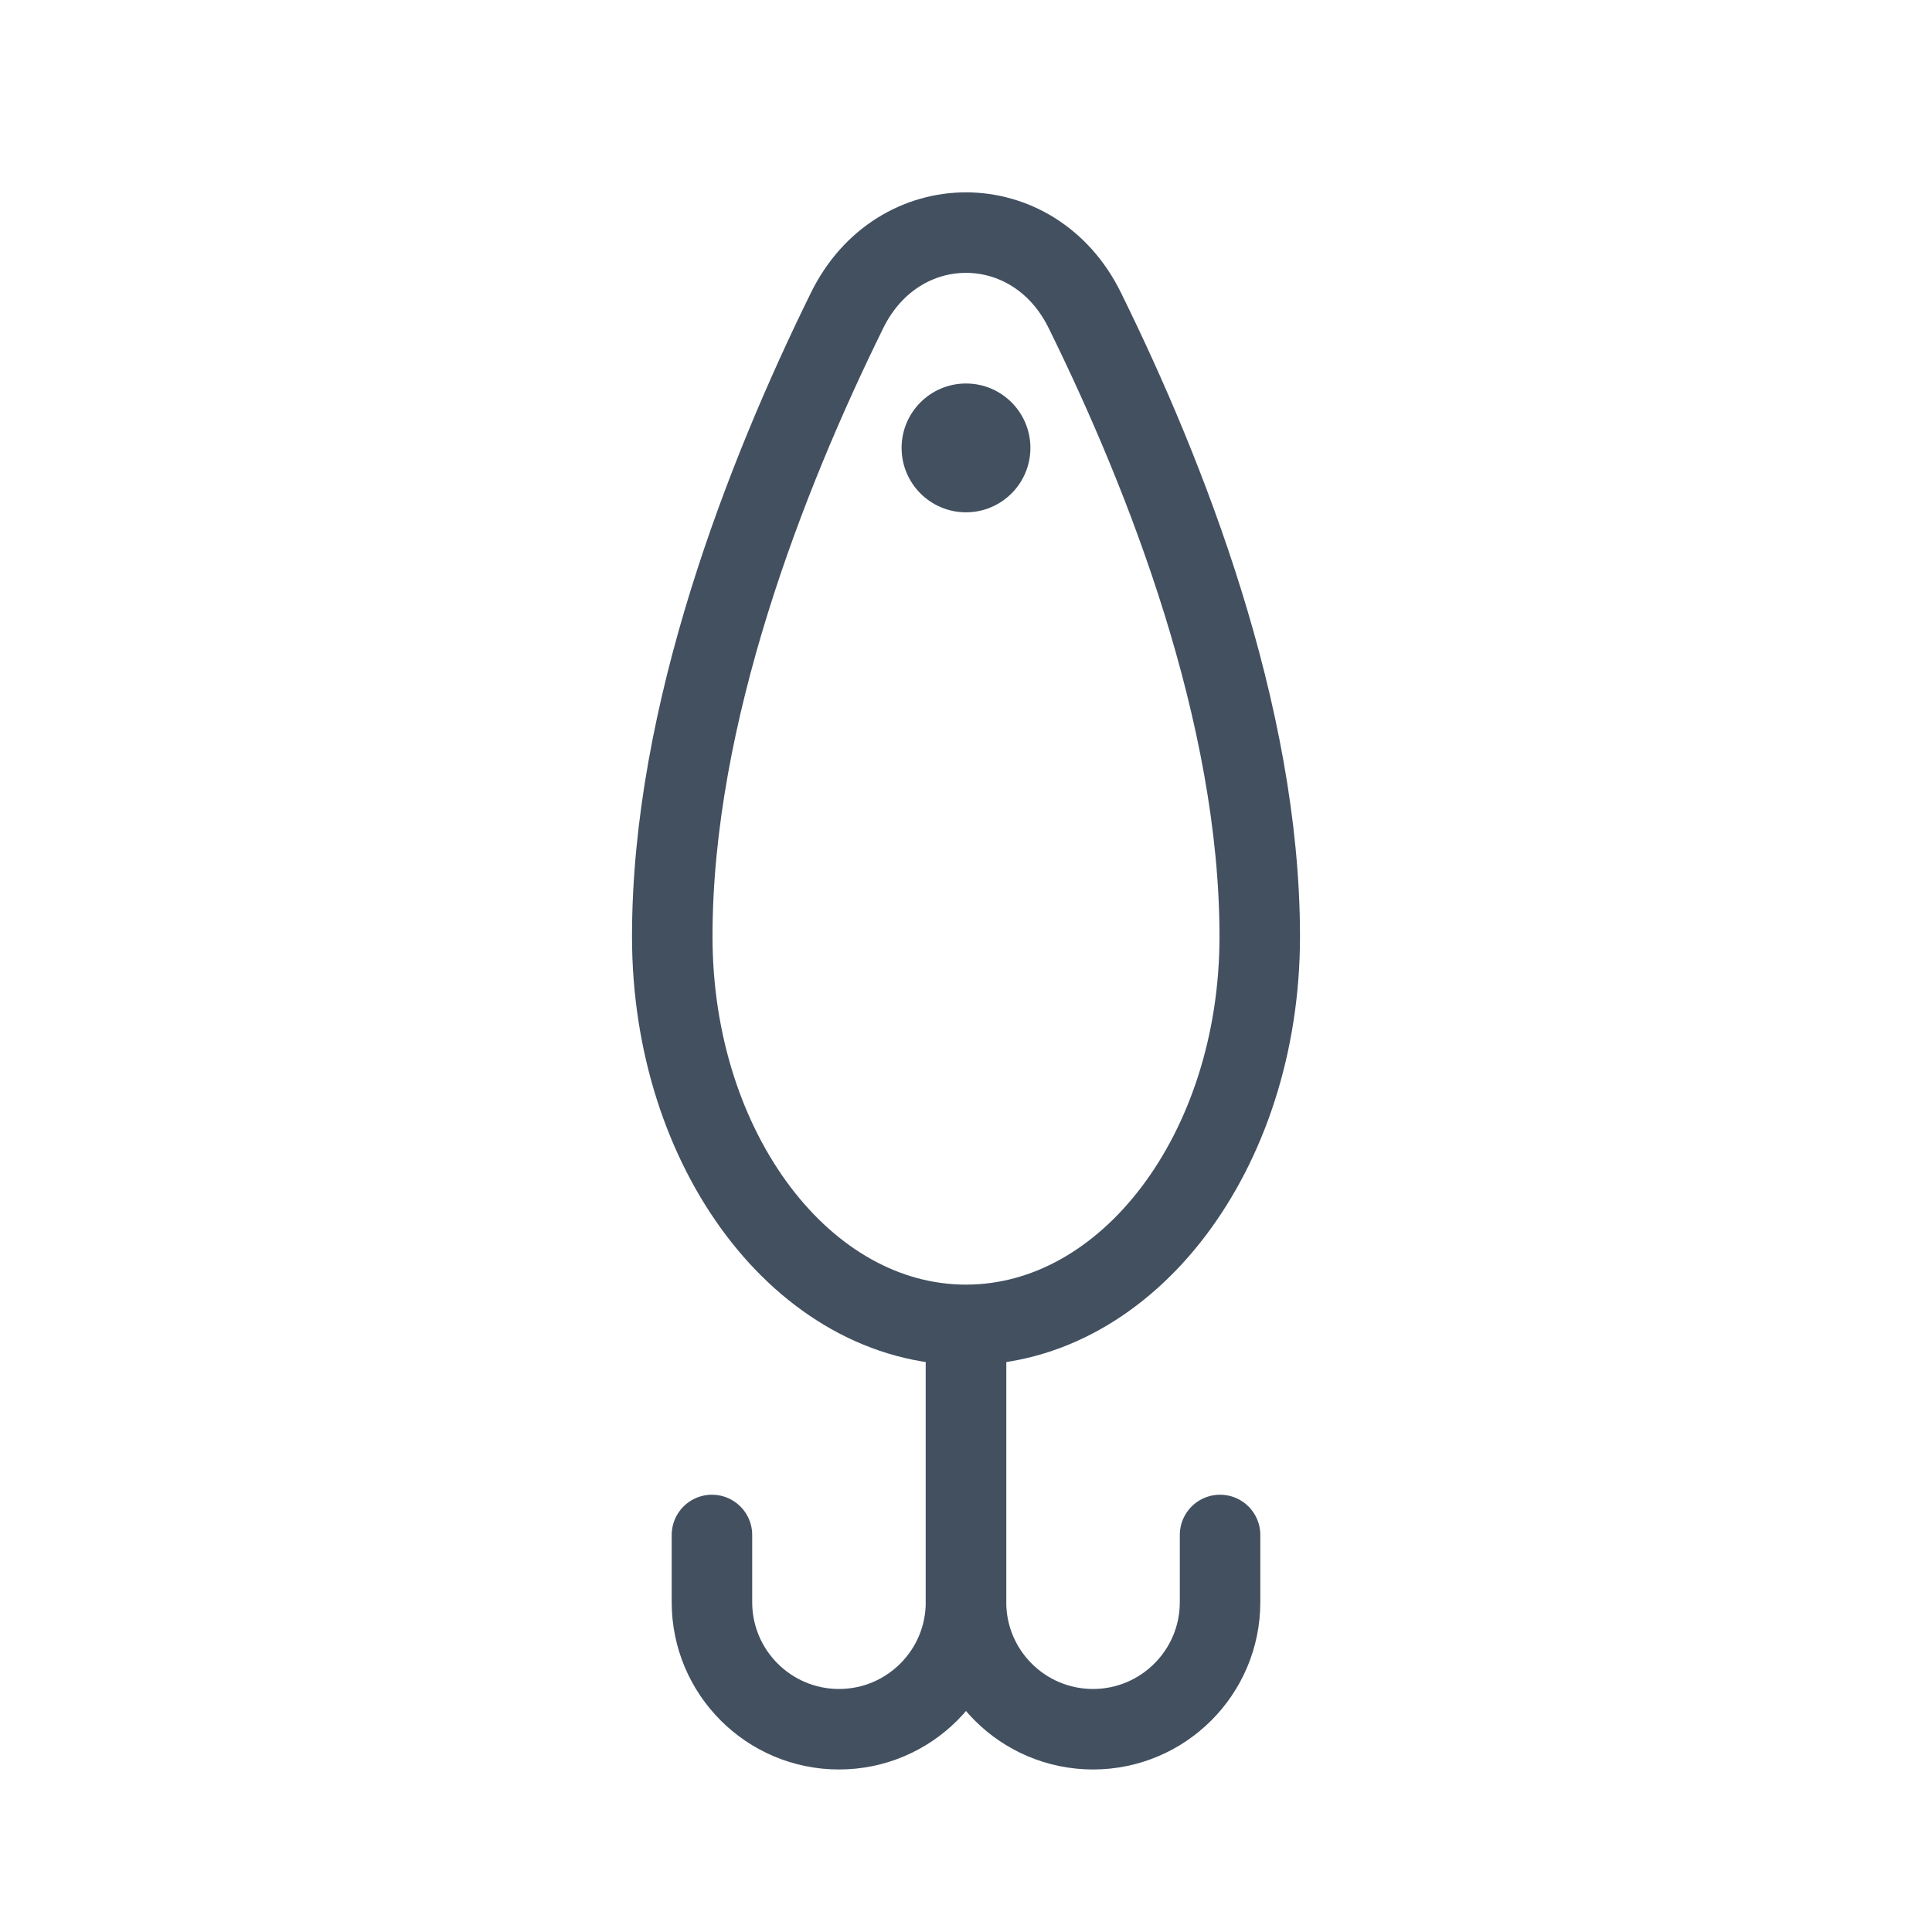
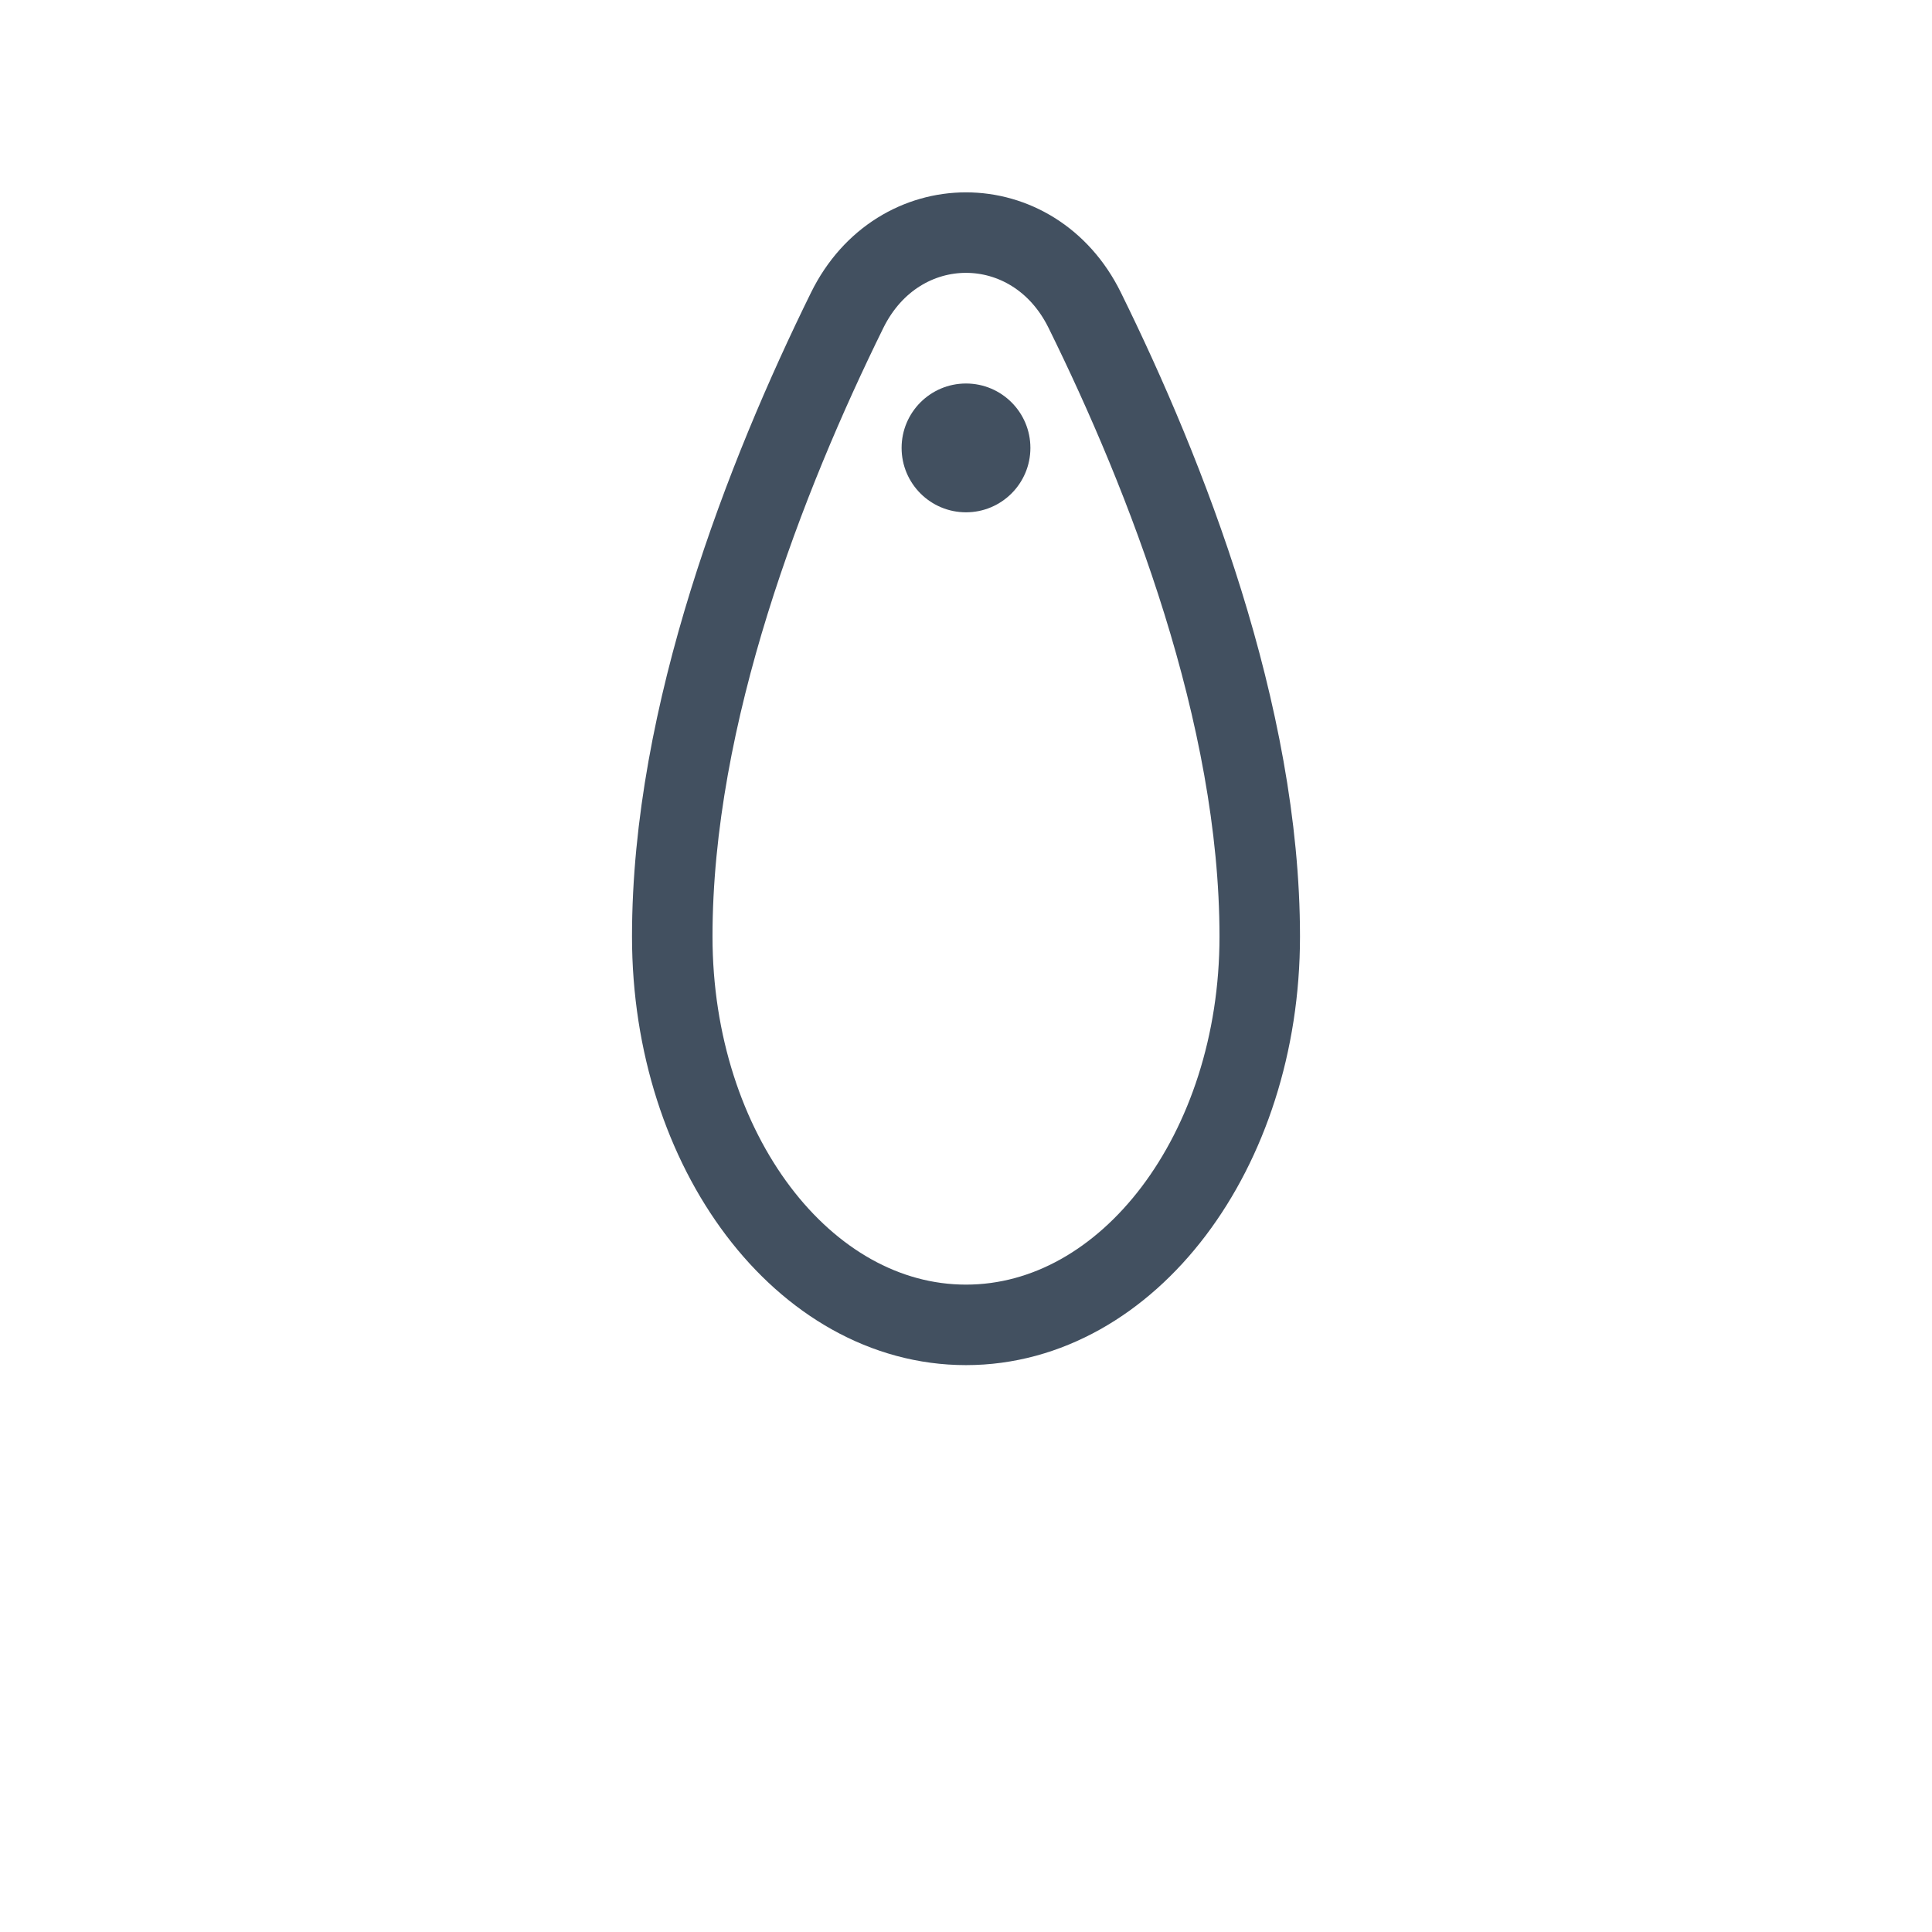
<svg xmlns="http://www.w3.org/2000/svg" width="24" height="24" viewBox="0 0 24 24" fill="none">
  <path d="M15.649 11.634C15.649 14.299 14.015 16.458 12 16.458C9.984 16.458 8.351 14.299 8.351 11.634C8.351 8.87 9.512 5.909 10.524 3.854C11.158 2.568 12.842 2.568 13.475 3.854C14.488 5.909 15.649 8.87 15.649 11.634Z" stroke="#425060" stroke-linecap="round" stroke-linejoin="round" />
-   <path d="M12 16.677L12 19.903C12 20.774 12.706 21.481 13.578 21.481V21.481C14.449 21.481 15.156 20.774 15.156 19.903V19.068" stroke="#425060" stroke-linecap="round" stroke-linejoin="round" />
-   <path d="M12 16.57V19.903C12 20.774 11.294 21.481 10.422 21.481V21.481C9.551 21.481 8.844 20.774 8.844 19.903V19.068" stroke="#425060" stroke-linecap="round" stroke-linejoin="round" />
  <circle cx="12" cy="5.564" r="0.8" fill="#425060" />
</svg>